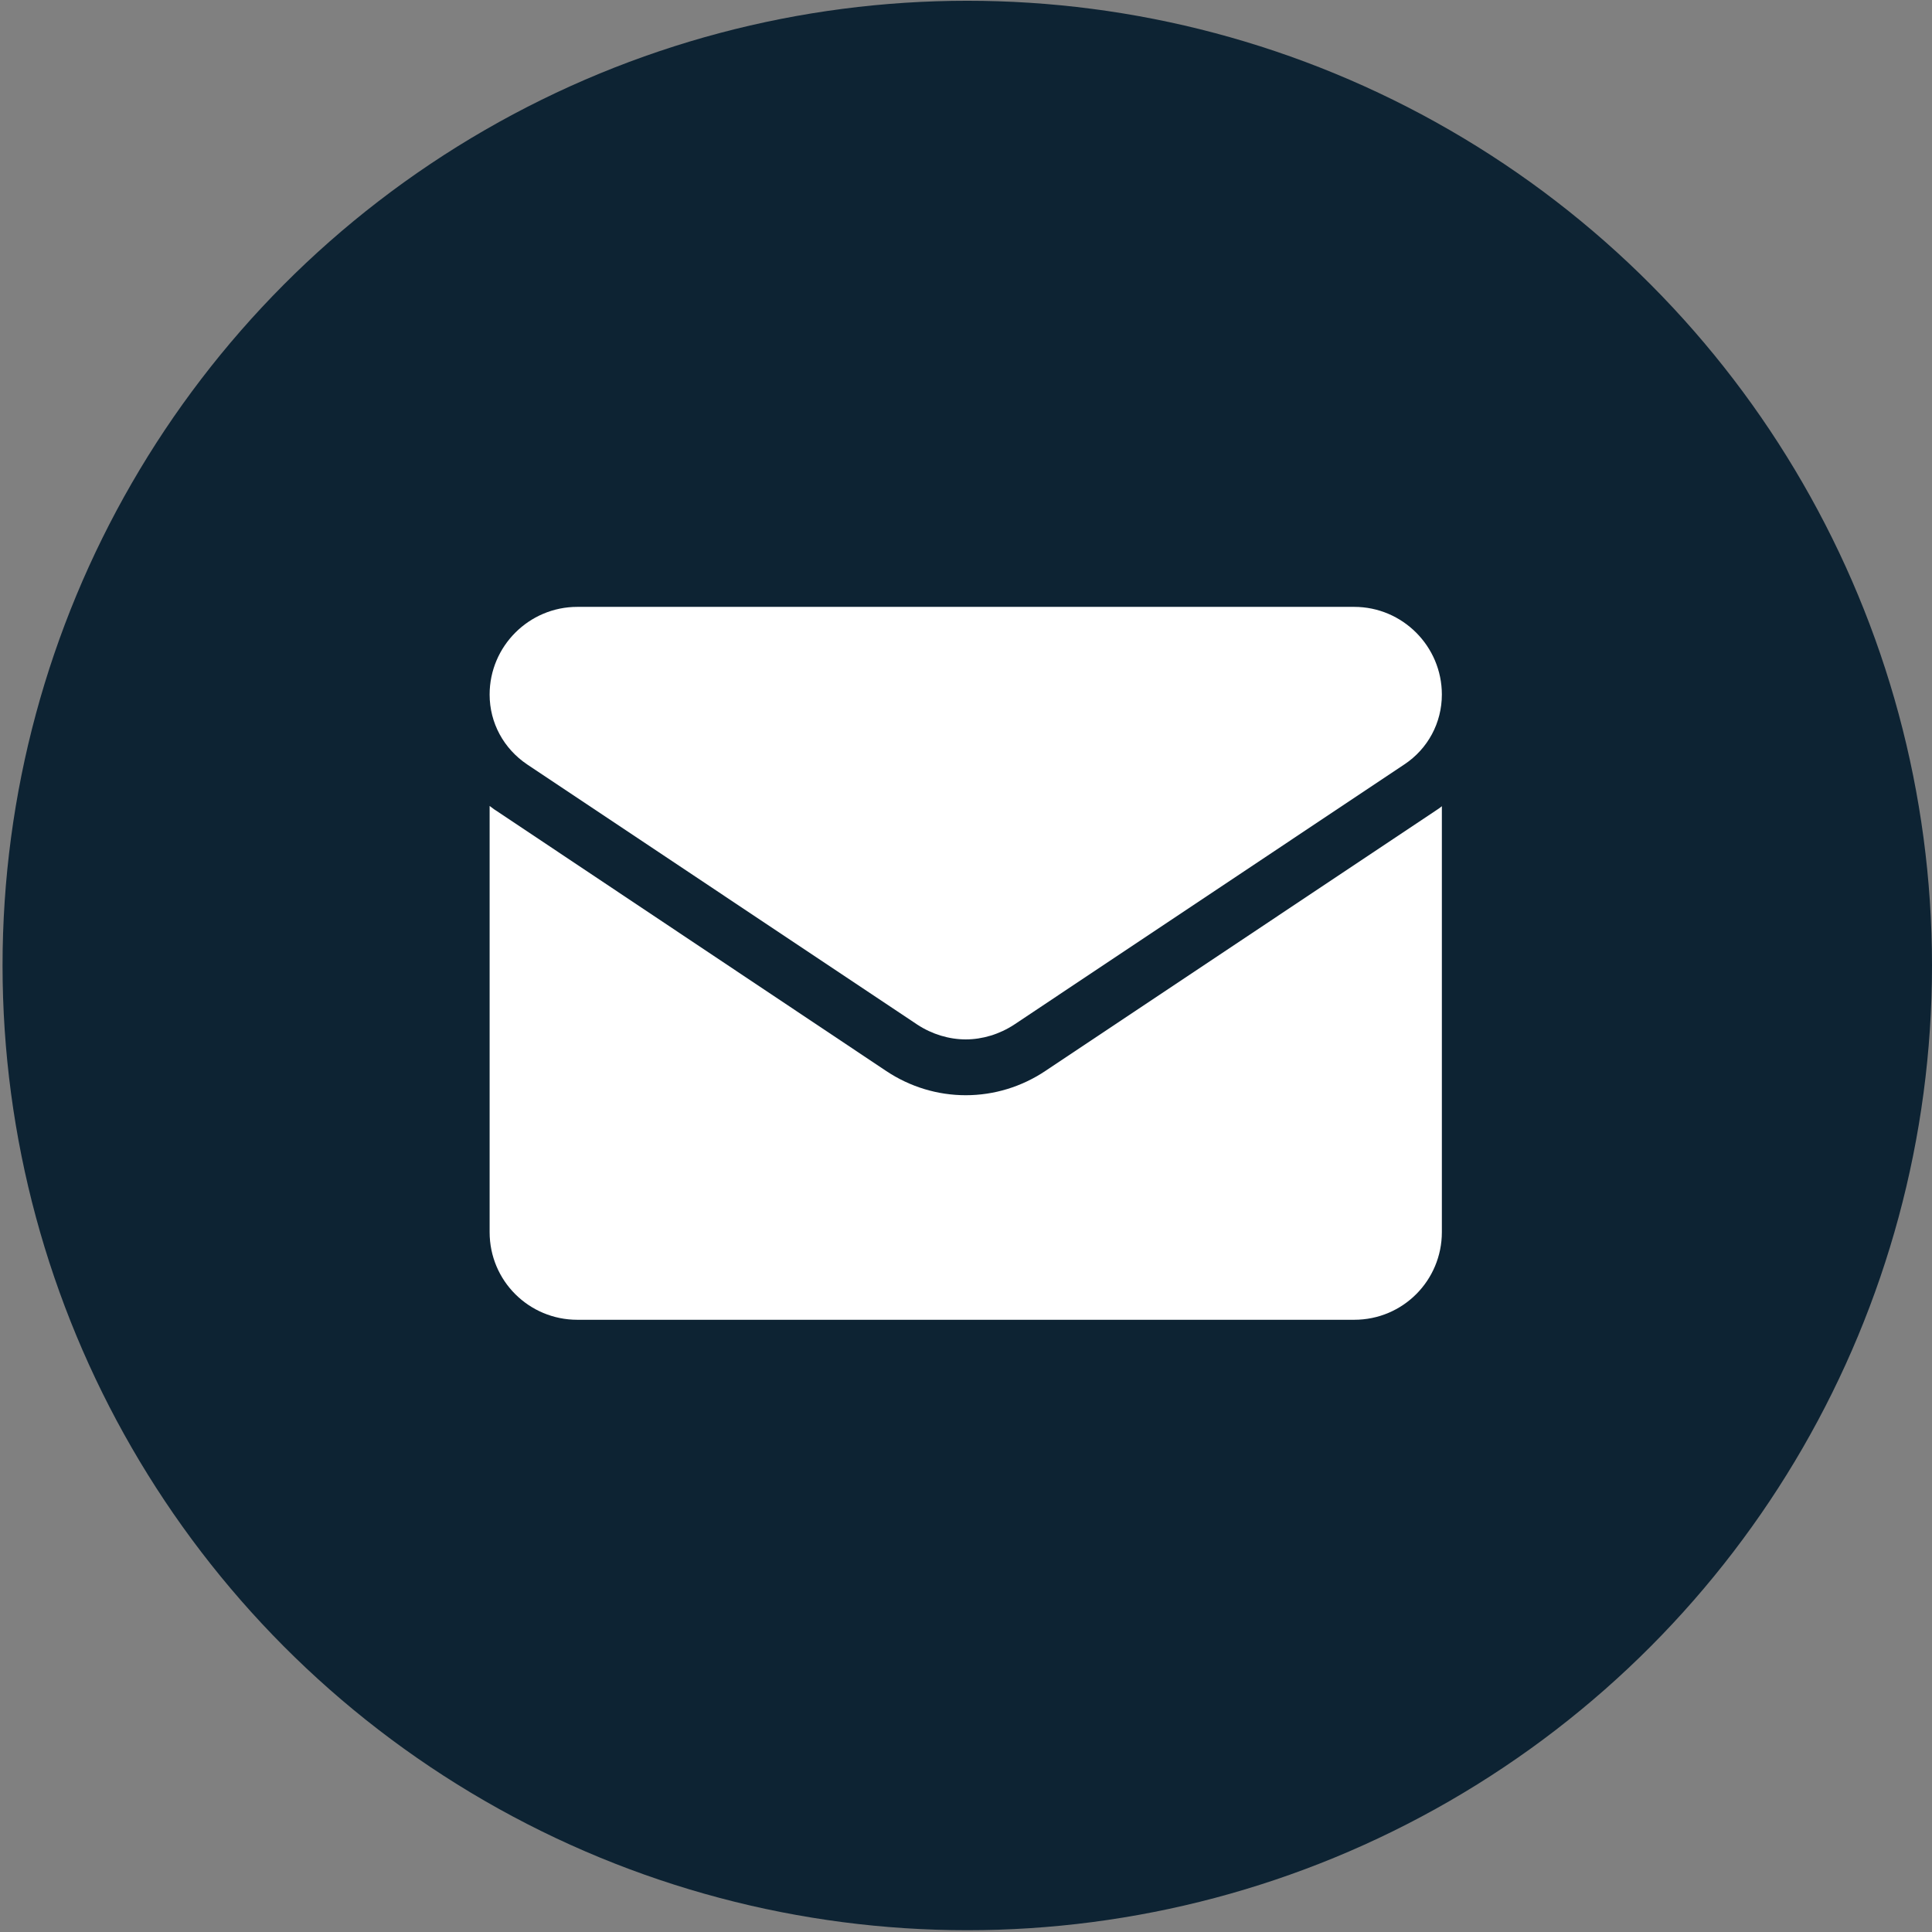
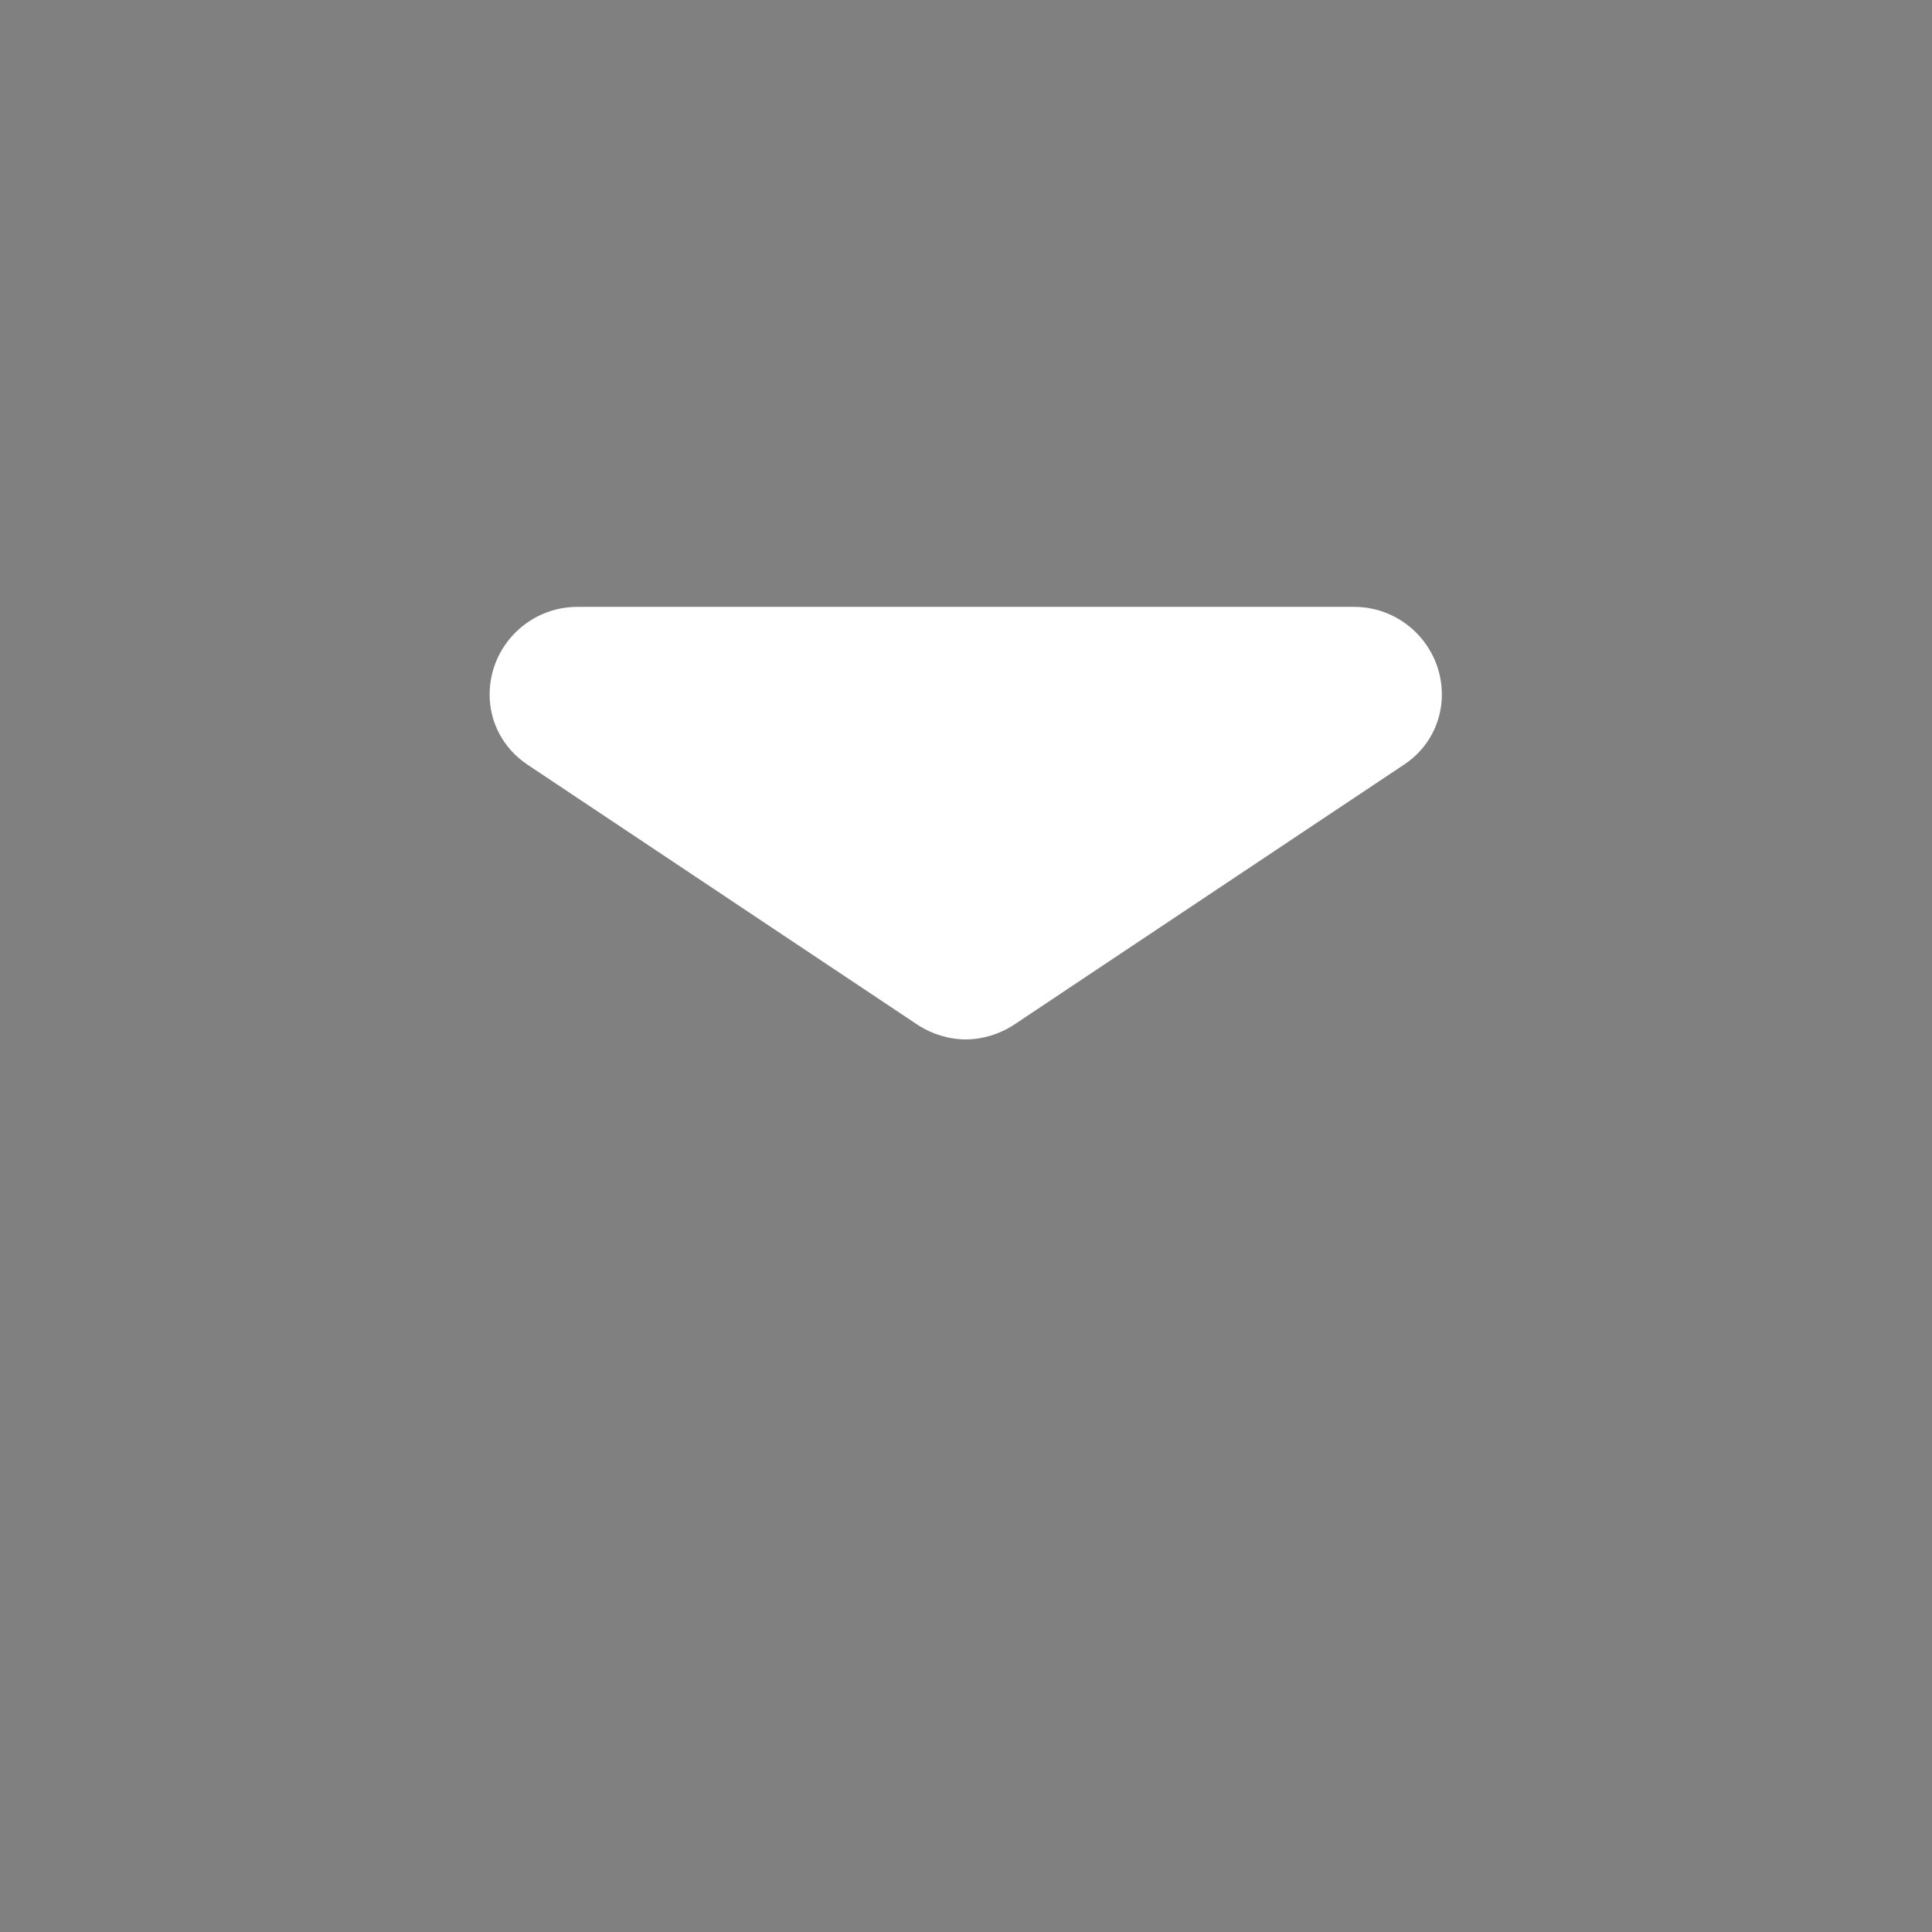
<svg xmlns="http://www.w3.org/2000/svg" version="1.1" id="Layer_1" x="0px" y="0px" viewBox="0 0 758 758" style="enable-background:new 0 0 758 758;" xml:space="preserve">
  <rect x="0" y="0" width="758" height="758" fill="#808080" stroke="none" />
  <style type="text/css"> .st0{fill:#0D2333;} .st1{fill:#FFFFFF;} </style>
  <g>
    <g>
-       <circle class="st0" cx="379.5" cy="378.8" r="378.5" />
      <g>
        <g>
-           <path class="st1" d="M410.1,420.2c-9.3,6.2-20.1,9.5-31.2,9.5c-11.1,0-21.9-3.3-31.2-9.5L194.6,318c-0.9-0.5-1.6-1.2-2.5-1.8 v167.2c0,19.2,15.5,34.4,34.4,34.4h304.8c19.2,0,34.4-15.5,34.4-34.4V316.3c-0.8,0.7-1.6,1.2-2.5,1.8L410.1,420.2L410.1,420.2z" />
          <path class="st1" d="M206.8,299.9L359.9,402c5.8,3.8,12.5,5.8,19,5.8s13.2-2,19-5.8l153.1-102.1c9.2-6.1,14.7-16.3,14.7-27.4 c0-18.9-15.4-34.4-34.4-34.4H226.5c-18.9,0-34.4,15.4-34.4,34.4C192.1,283.6,197.6,293.7,206.8,299.9L206.8,299.9z" />
        </g>
      </g>
    </g>
  </g>
</svg>